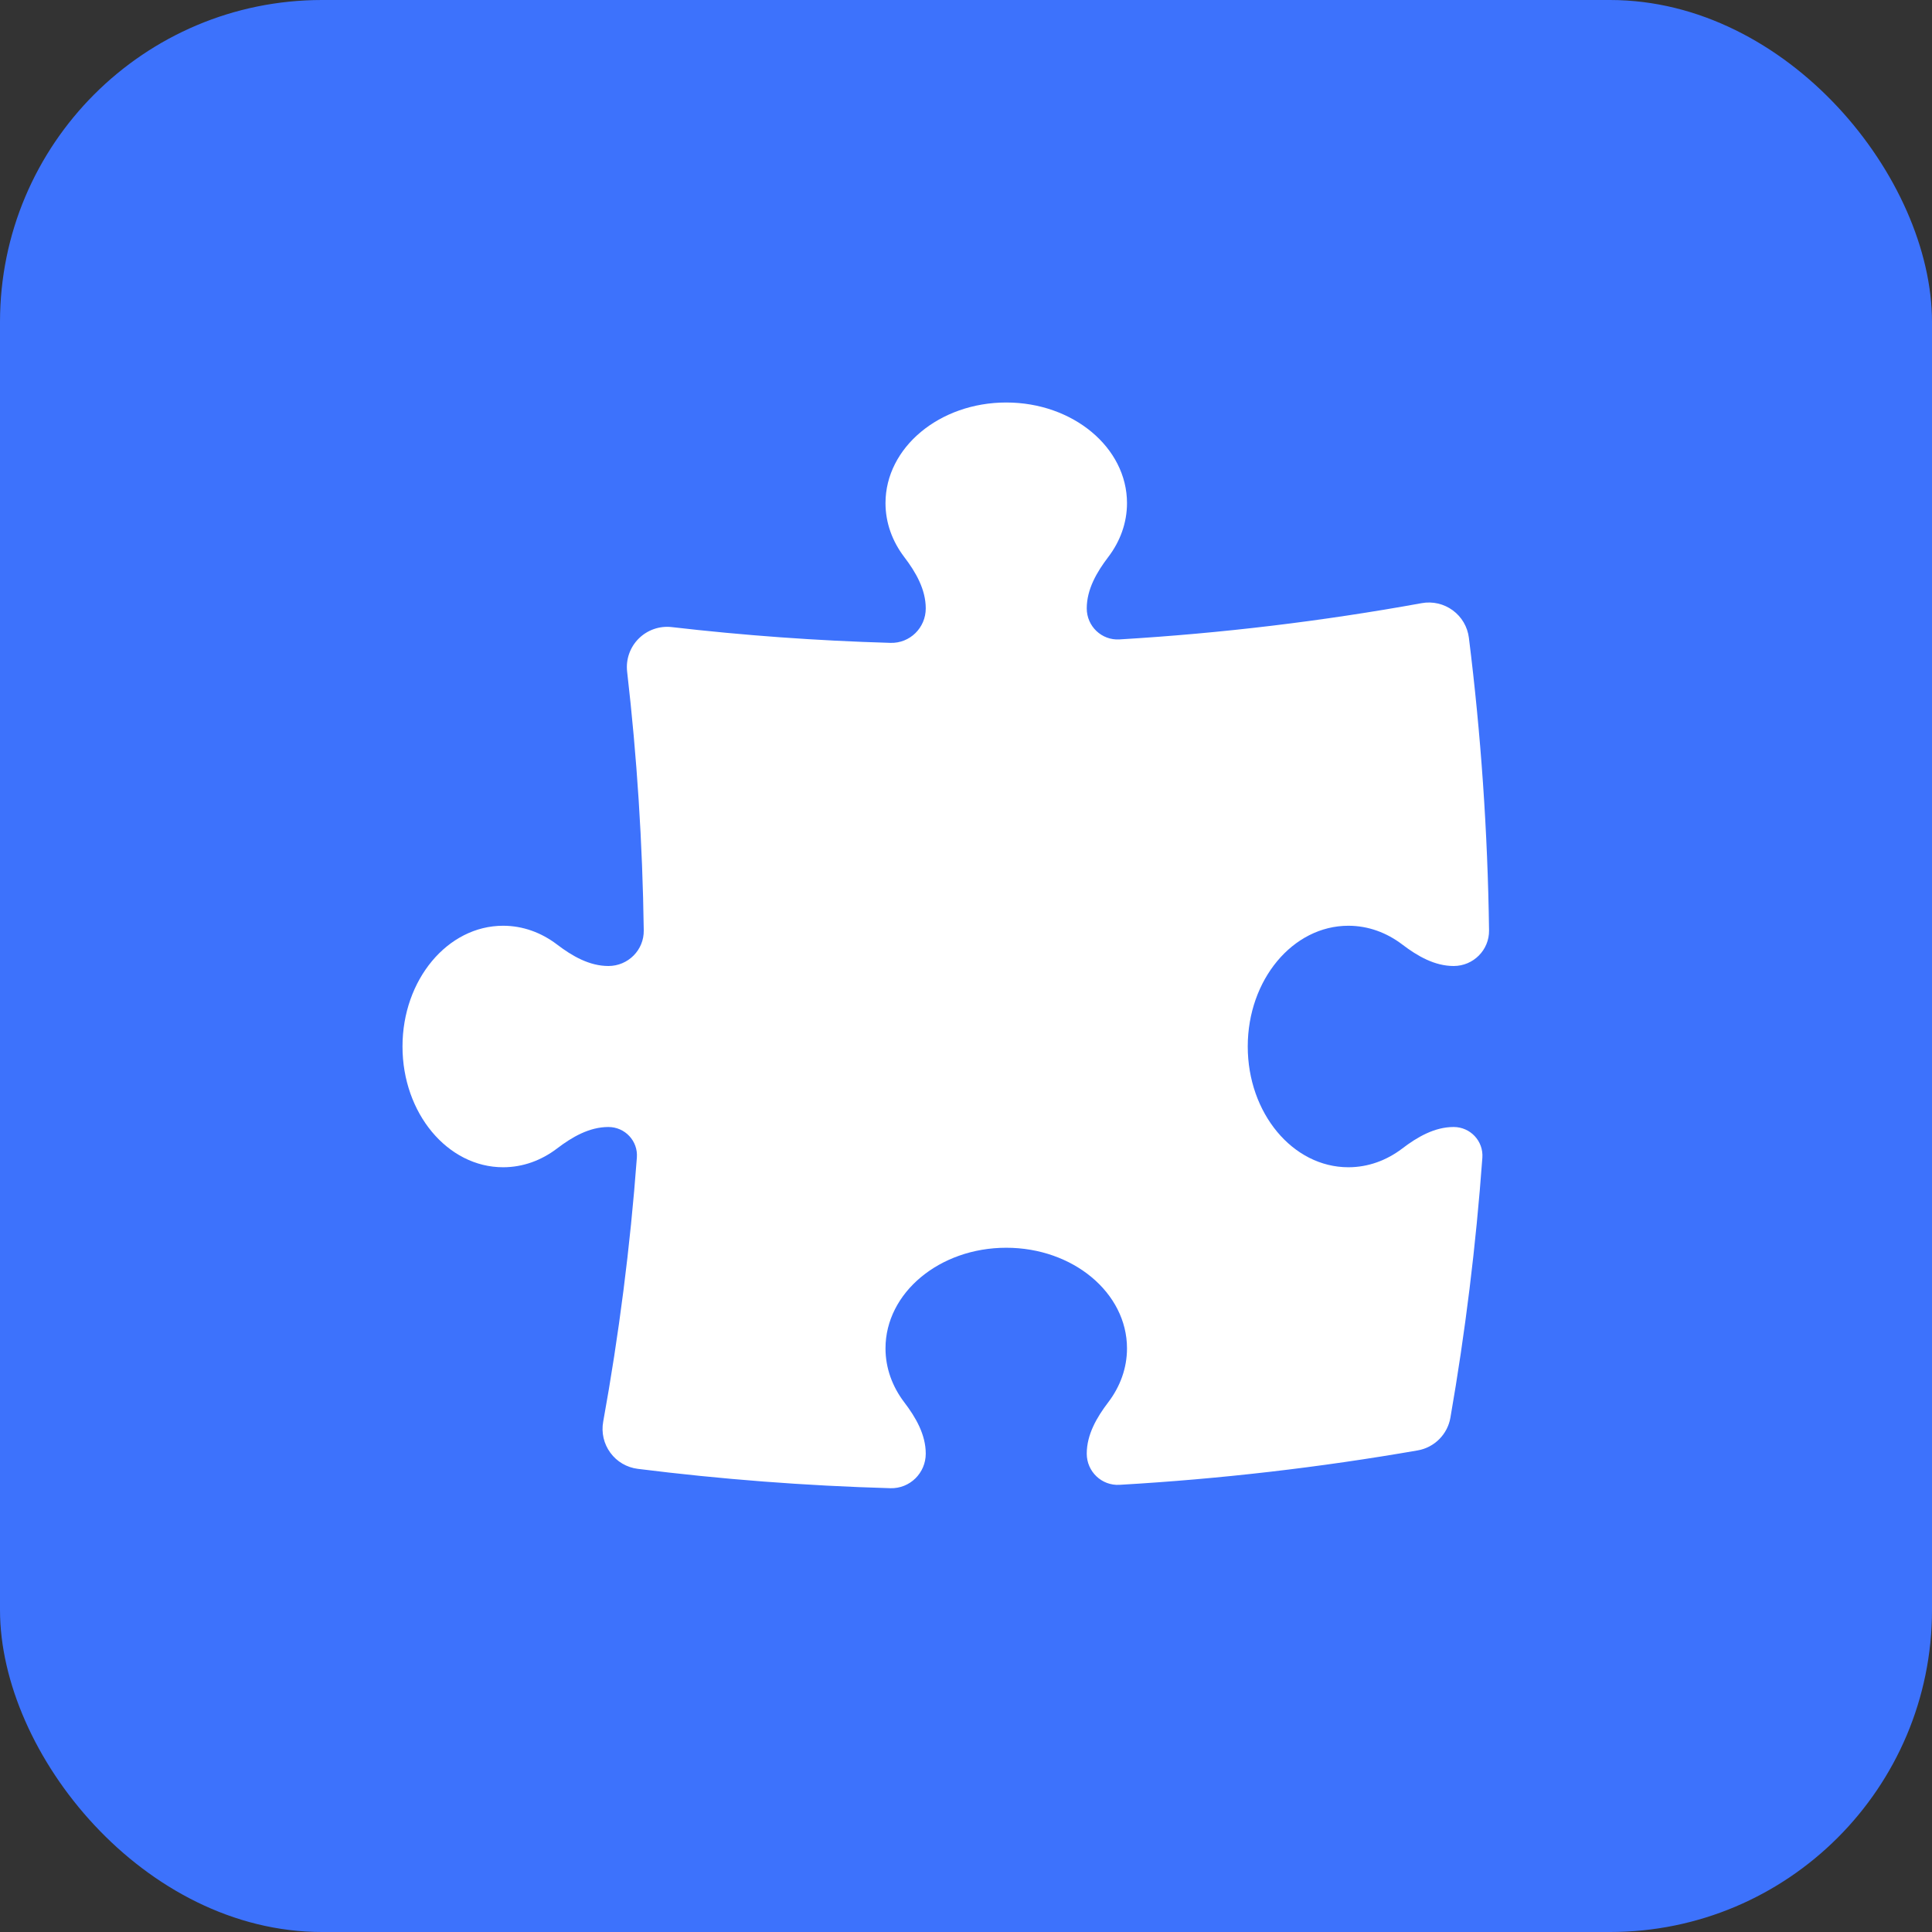
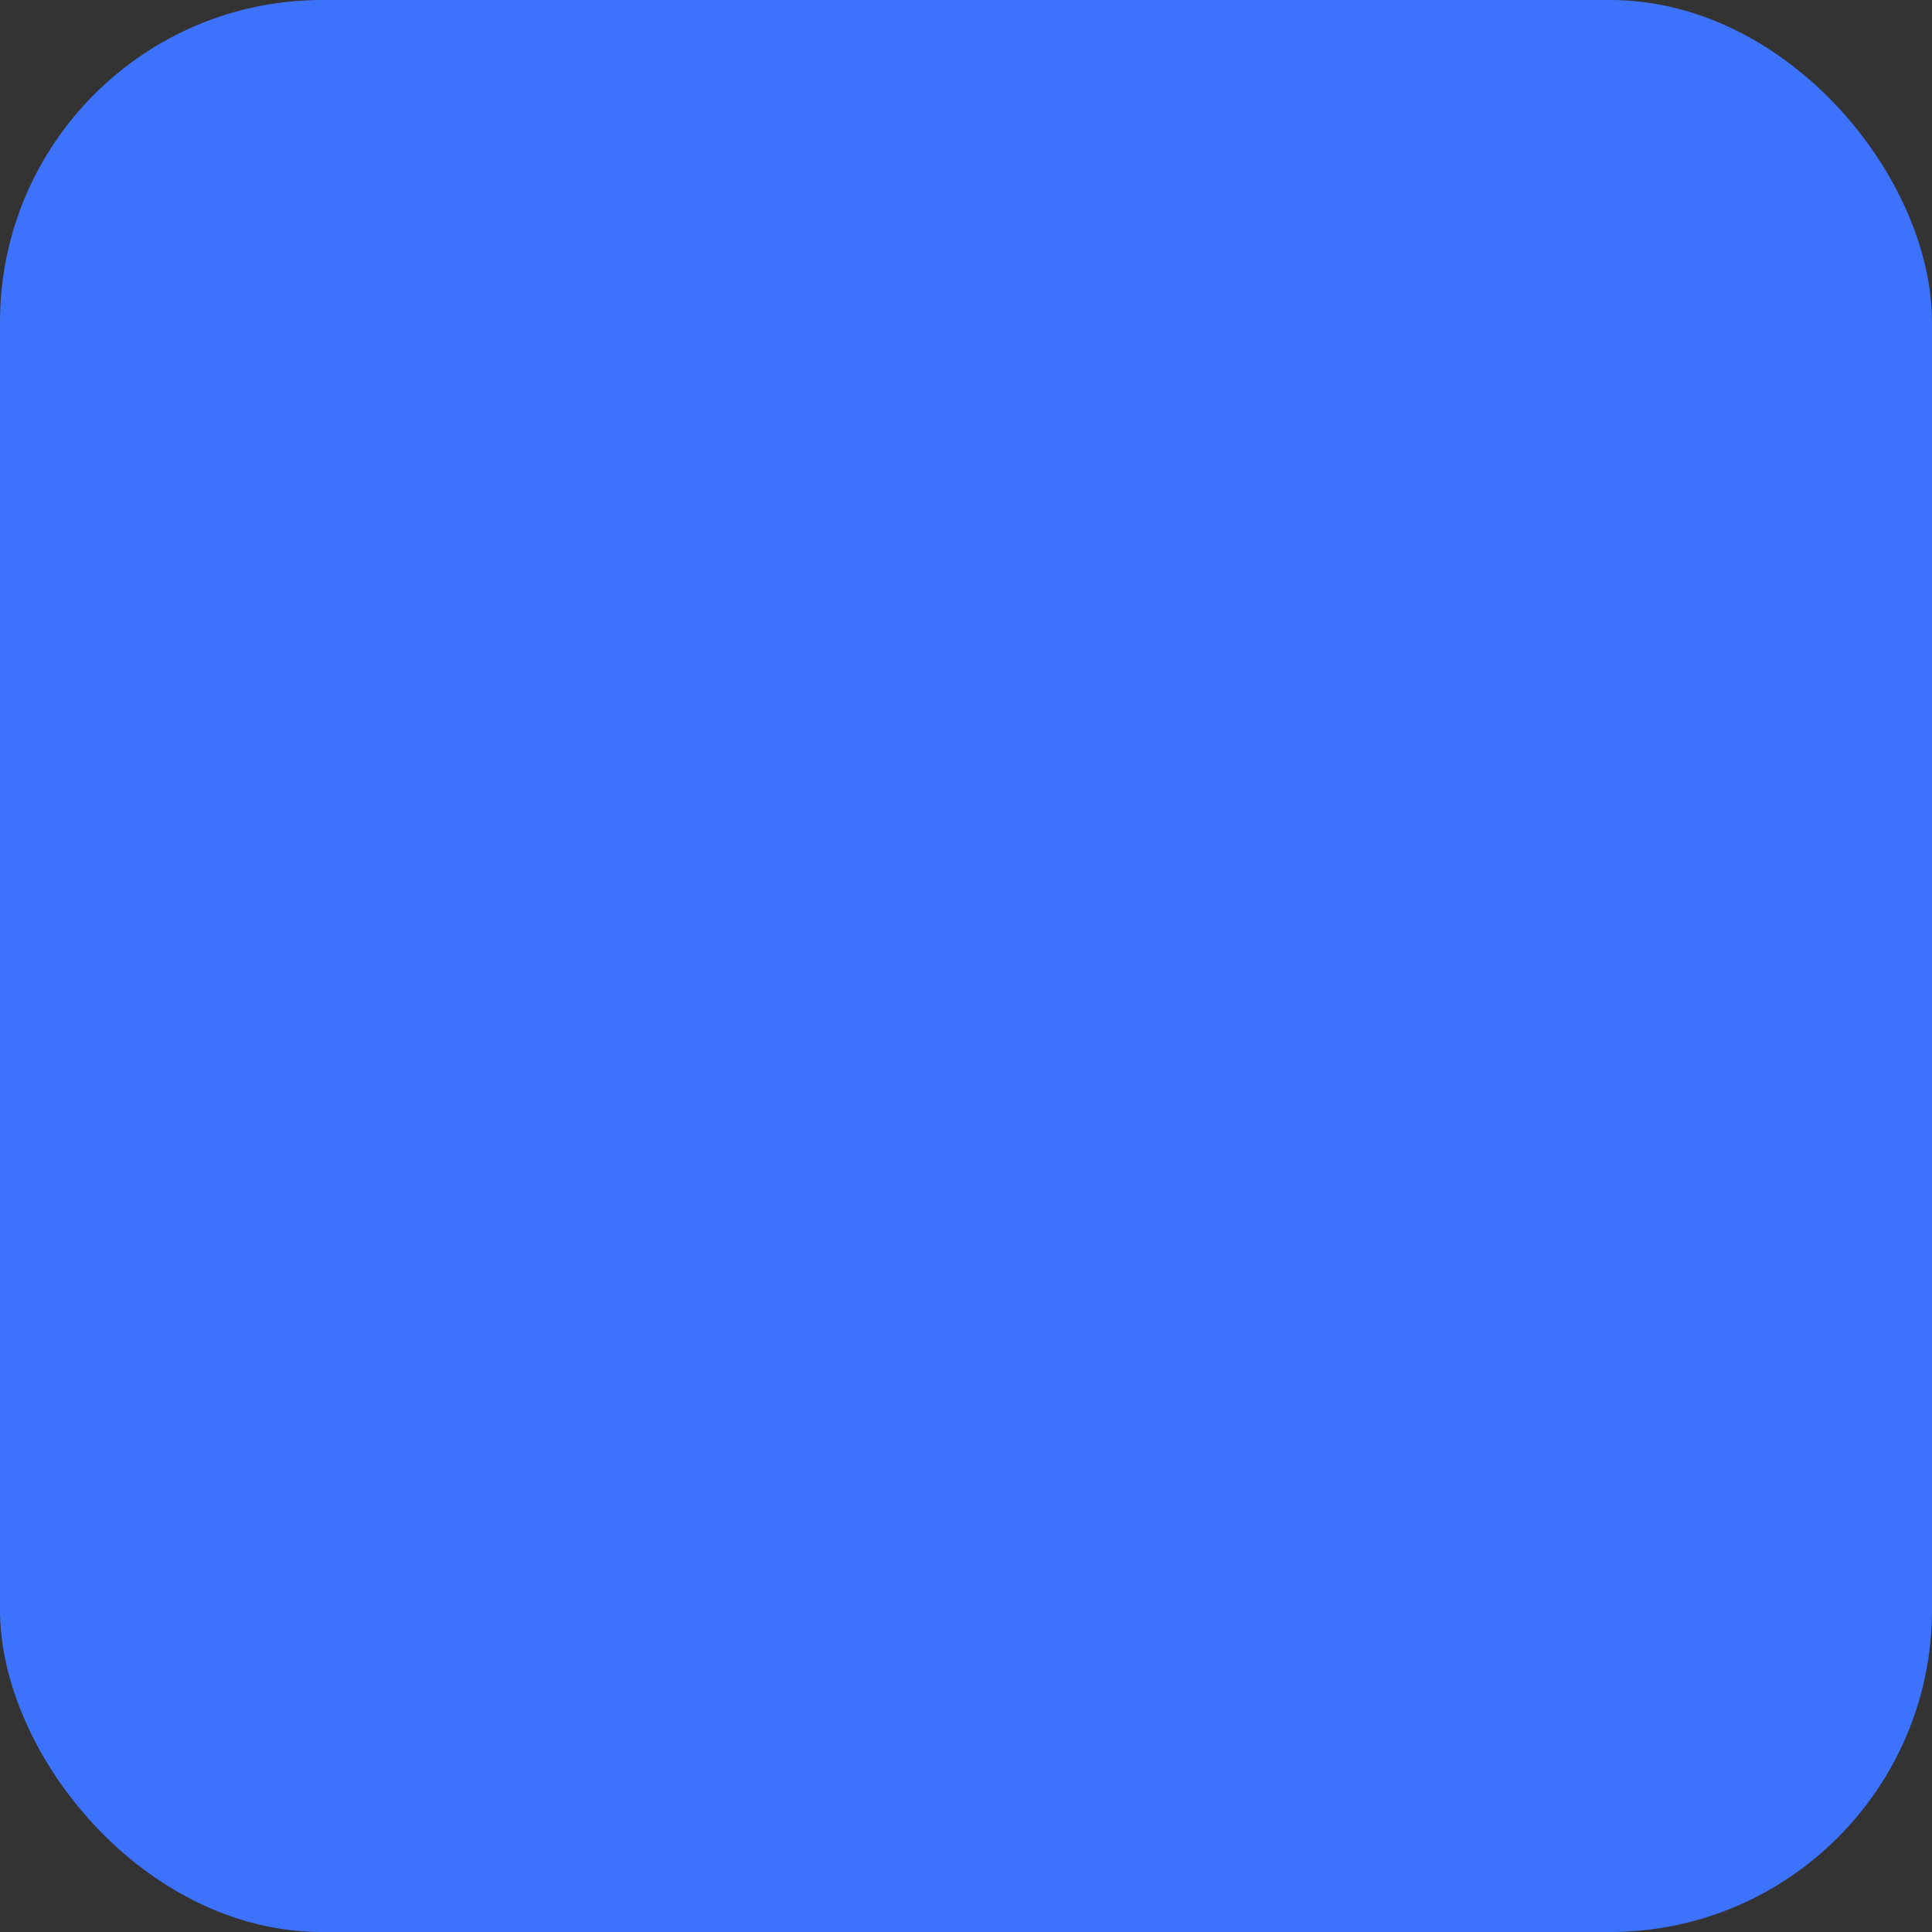
<svg xmlns="http://www.w3.org/2000/svg" width="48" height="48" viewBox="0 0 48 48" fill="none">
  <rect x="0" y="0" width="48" height="48" fill="#333333" stroke="none" />
  <rect width="48" height="48" rx="8" fill="#3D72FC" />
-   <path d="M23 15.116C23 14.642 22.752 14.214 22.465 13.838C22.171 13.451 22 12.992 22 12.5C22 11.119 23.343 10 25 10C26.657 10 28 11.119 28 12.5C28 12.992 27.829 13.451 27.535 13.838C27.248 14.214 27 14.642 27 15.116C27 15.559 27.37 15.913 27.813 15.886C30.36 15.734 32.867 15.431 35.323 14.985C35.593 14.936 35.872 15.001 36.093 15.163C36.315 15.326 36.46 15.572 36.494 15.845C36.792 18.231 36.962 20.657 36.995 23.115C37.001 23.604 36.604 24 36.116 24C35.642 24 35.214 23.752 34.838 23.465C34.451 23.171 33.992 23 33.5 23C32.119 23 31 24.343 31 26C31 27.657 32.119 29 33.5 29C33.992 29 34.451 28.829 34.838 28.535C35.214 28.248 35.642 28 36.116 28C36.53 28 36.858 28.349 36.829 28.762C36.67 30.946 36.404 33.102 36.035 35.221C35.963 35.637 35.637 35.963 35.221 36.035C32.796 36.457 30.325 36.745 27.815 36.89C27.371 36.916 27 36.561 27 36.116C27 35.642 27.248 35.214 27.535 34.838C27.829 34.451 28 33.992 28 33.5C28 32.119 26.657 31 25 31C23.343 31 22 32.119 22 33.5C22 33.992 22.171 34.451 22.465 34.838C22.752 35.214 23 35.642 23 36.116C23 36.598 22.605 36.987 22.123 36.974C20.004 36.914 17.91 36.752 15.845 36.493C15.573 36.459 15.326 36.315 15.164 36.093C15.001 35.872 14.937 35.593 14.986 35.323C15.376 33.171 15.658 30.98 15.823 28.758C15.854 28.347 15.527 28 15.116 28C14.642 28 14.214 28.248 13.838 28.535C13.451 28.829 12.992 29 12.5 29C11.119 29 10 27.657 10 26C10 24.343 11.119 23 12.5 23C12.992 23 13.451 23.171 13.838 23.465C14.214 23.752 14.642 24 15.116 24C15.604 24 16.001 23.604 15.994 23.116C15.964 20.945 15.825 18.8 15.581 16.688C15.546 16.385 15.651 16.082 15.867 15.867C16.083 15.651 16.386 15.545 16.689 15.58C18.479 15.787 20.291 15.919 22.124 15.972C22.605 15.986 23 15.598 23 15.116Z" fill="white" />
</svg>